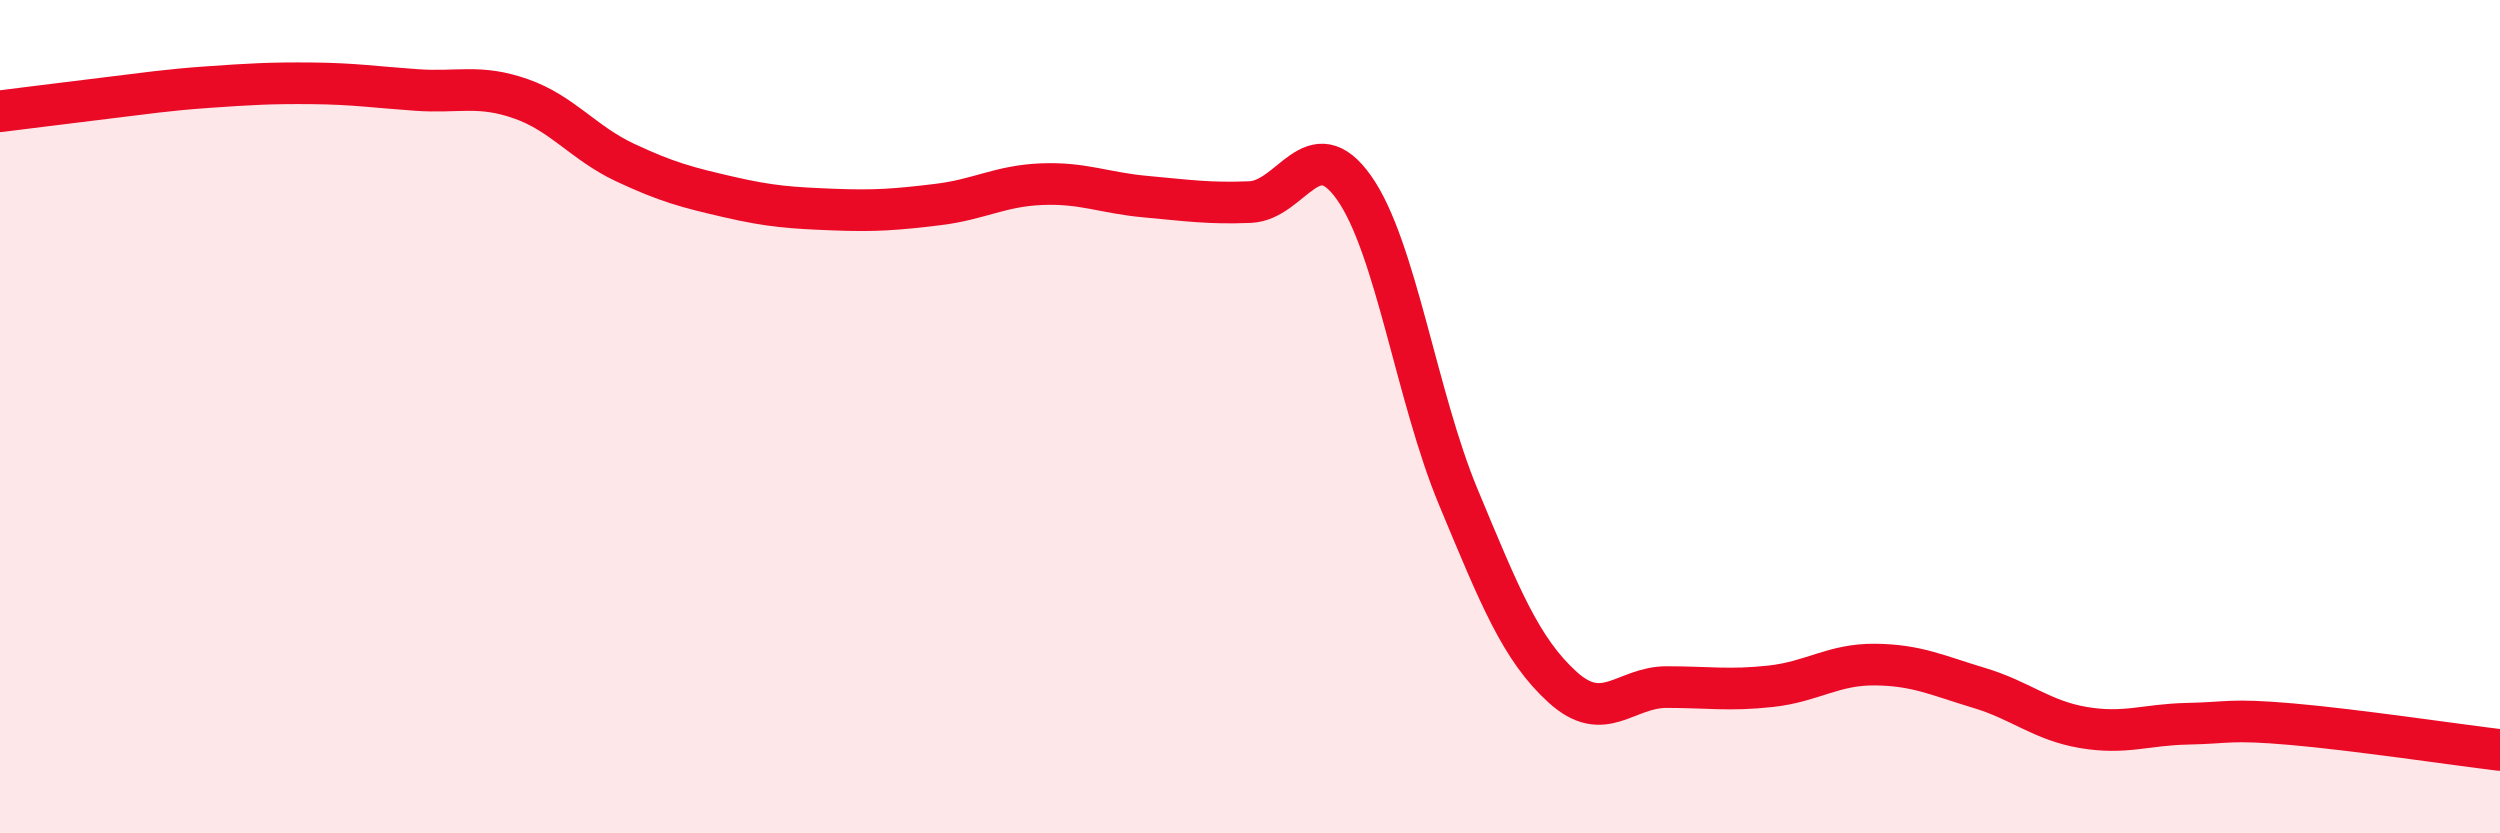
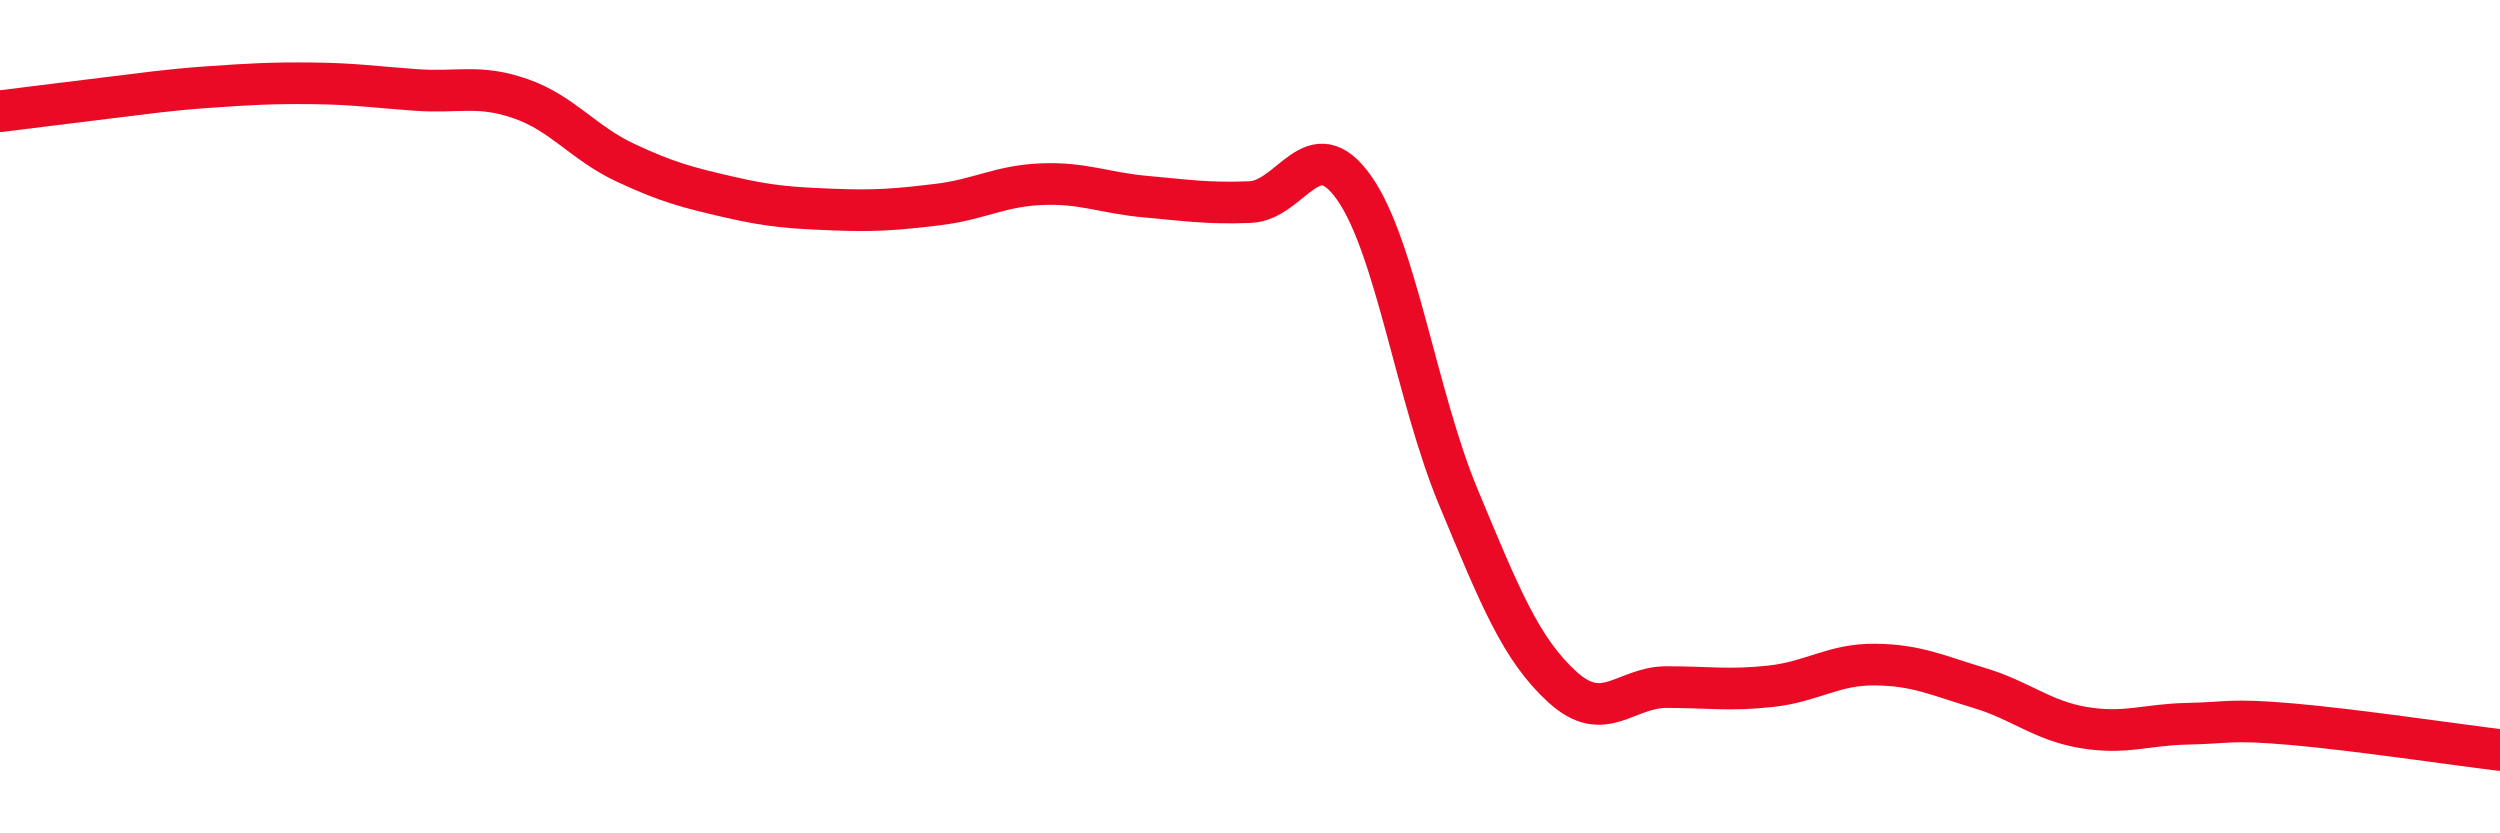
<svg xmlns="http://www.w3.org/2000/svg" width="60" height="20" viewBox="0 0 60 20">
-   <path d="M 0,2.67 C 0.5,2.61 1.5,2.48 2.5,2.36 C 3.5,2.24 4,2.16 5,2.09 C 6,2.02 6.5,1.99 7.5,2 C 8.5,2.01 9,2.09 10,2.16 C 11,2.23 11.5,2.02 12.5,2.37 C 13.5,2.72 14,3.43 15,3.9 C 16,4.37 16.5,4.5 17.5,4.73 C 18.5,4.96 19,4.99 20,5.03 C 21,5.07 21.5,5.03 22.5,4.91 C 23.5,4.79 24,4.46 25,4.42 C 26,4.38 26.5,4.63 27.5,4.72 C 28.5,4.81 29,4.89 30,4.85 C 31,4.81 31.5,3.09 32.5,4.51 C 33.5,5.93 34,9.53 35,11.93 C 36,14.33 36.5,15.58 37.5,16.49 C 38.5,17.4 39,16.49 40,16.49 C 41,16.49 41.5,16.58 42.5,16.47 C 43.5,16.36 44,15.94 45,15.95 C 46,15.96 46.5,16.21 47.5,16.51 C 48.5,16.81 49,17.29 50,17.46 C 51,17.63 51.5,17.39 52.5,17.37 C 53.5,17.35 53.5,17.25 55,17.38 C 56.5,17.51 59,17.88 60,18L60 20L0 20Z" fill="#EB0A25" opacity="0.1" stroke-linecap="round" stroke-linejoin="round" />
  <path d="M 0,2.67 C 0.5,2.61 1.5,2.48 2.5,2.36 C 3.5,2.24 4,2.16 5,2.09 C 6,2.02 6.5,1.99 7.5,2 C 8.5,2.01 9,2.09 10,2.16 C 11,2.23 11.5,2.02 12.5,2.37 C 13.5,2.72 14,3.43 15,3.9 C 16,4.37 16.5,4.5 17.5,4.73 C 18.5,4.96 19,4.99 20,5.03 C 21,5.07 21.5,5.03 22.5,4.91 C 23.5,4.79 24,4.46 25,4.42 C 26,4.38 26.5,4.63 27.5,4.72 C 28.5,4.81 29,4.89 30,4.85 C 31,4.81 31.5,3.09 32.5,4.51 C 33.5,5.93 34,9.53 35,11.93 C 36,14.33 36.5,15.58 37.5,16.49 C 38.5,17.4 39,16.49 40,16.49 C 41,16.49 41.5,16.58 42.5,16.47 C 43.5,16.36 44,15.94 45,15.95 C 46,15.96 46.5,16.21 47.5,16.51 C 48.5,16.81 49,17.29 50,17.46 C 51,17.63 51.5,17.39 52.5,17.37 C 53.5,17.35 53.5,17.25 55,17.38 C 56.5,17.51 59,17.88 60,18" stroke="#EB0A25" stroke-width="1" fill="none" stroke-linecap="round" stroke-linejoin="round" />
</svg>